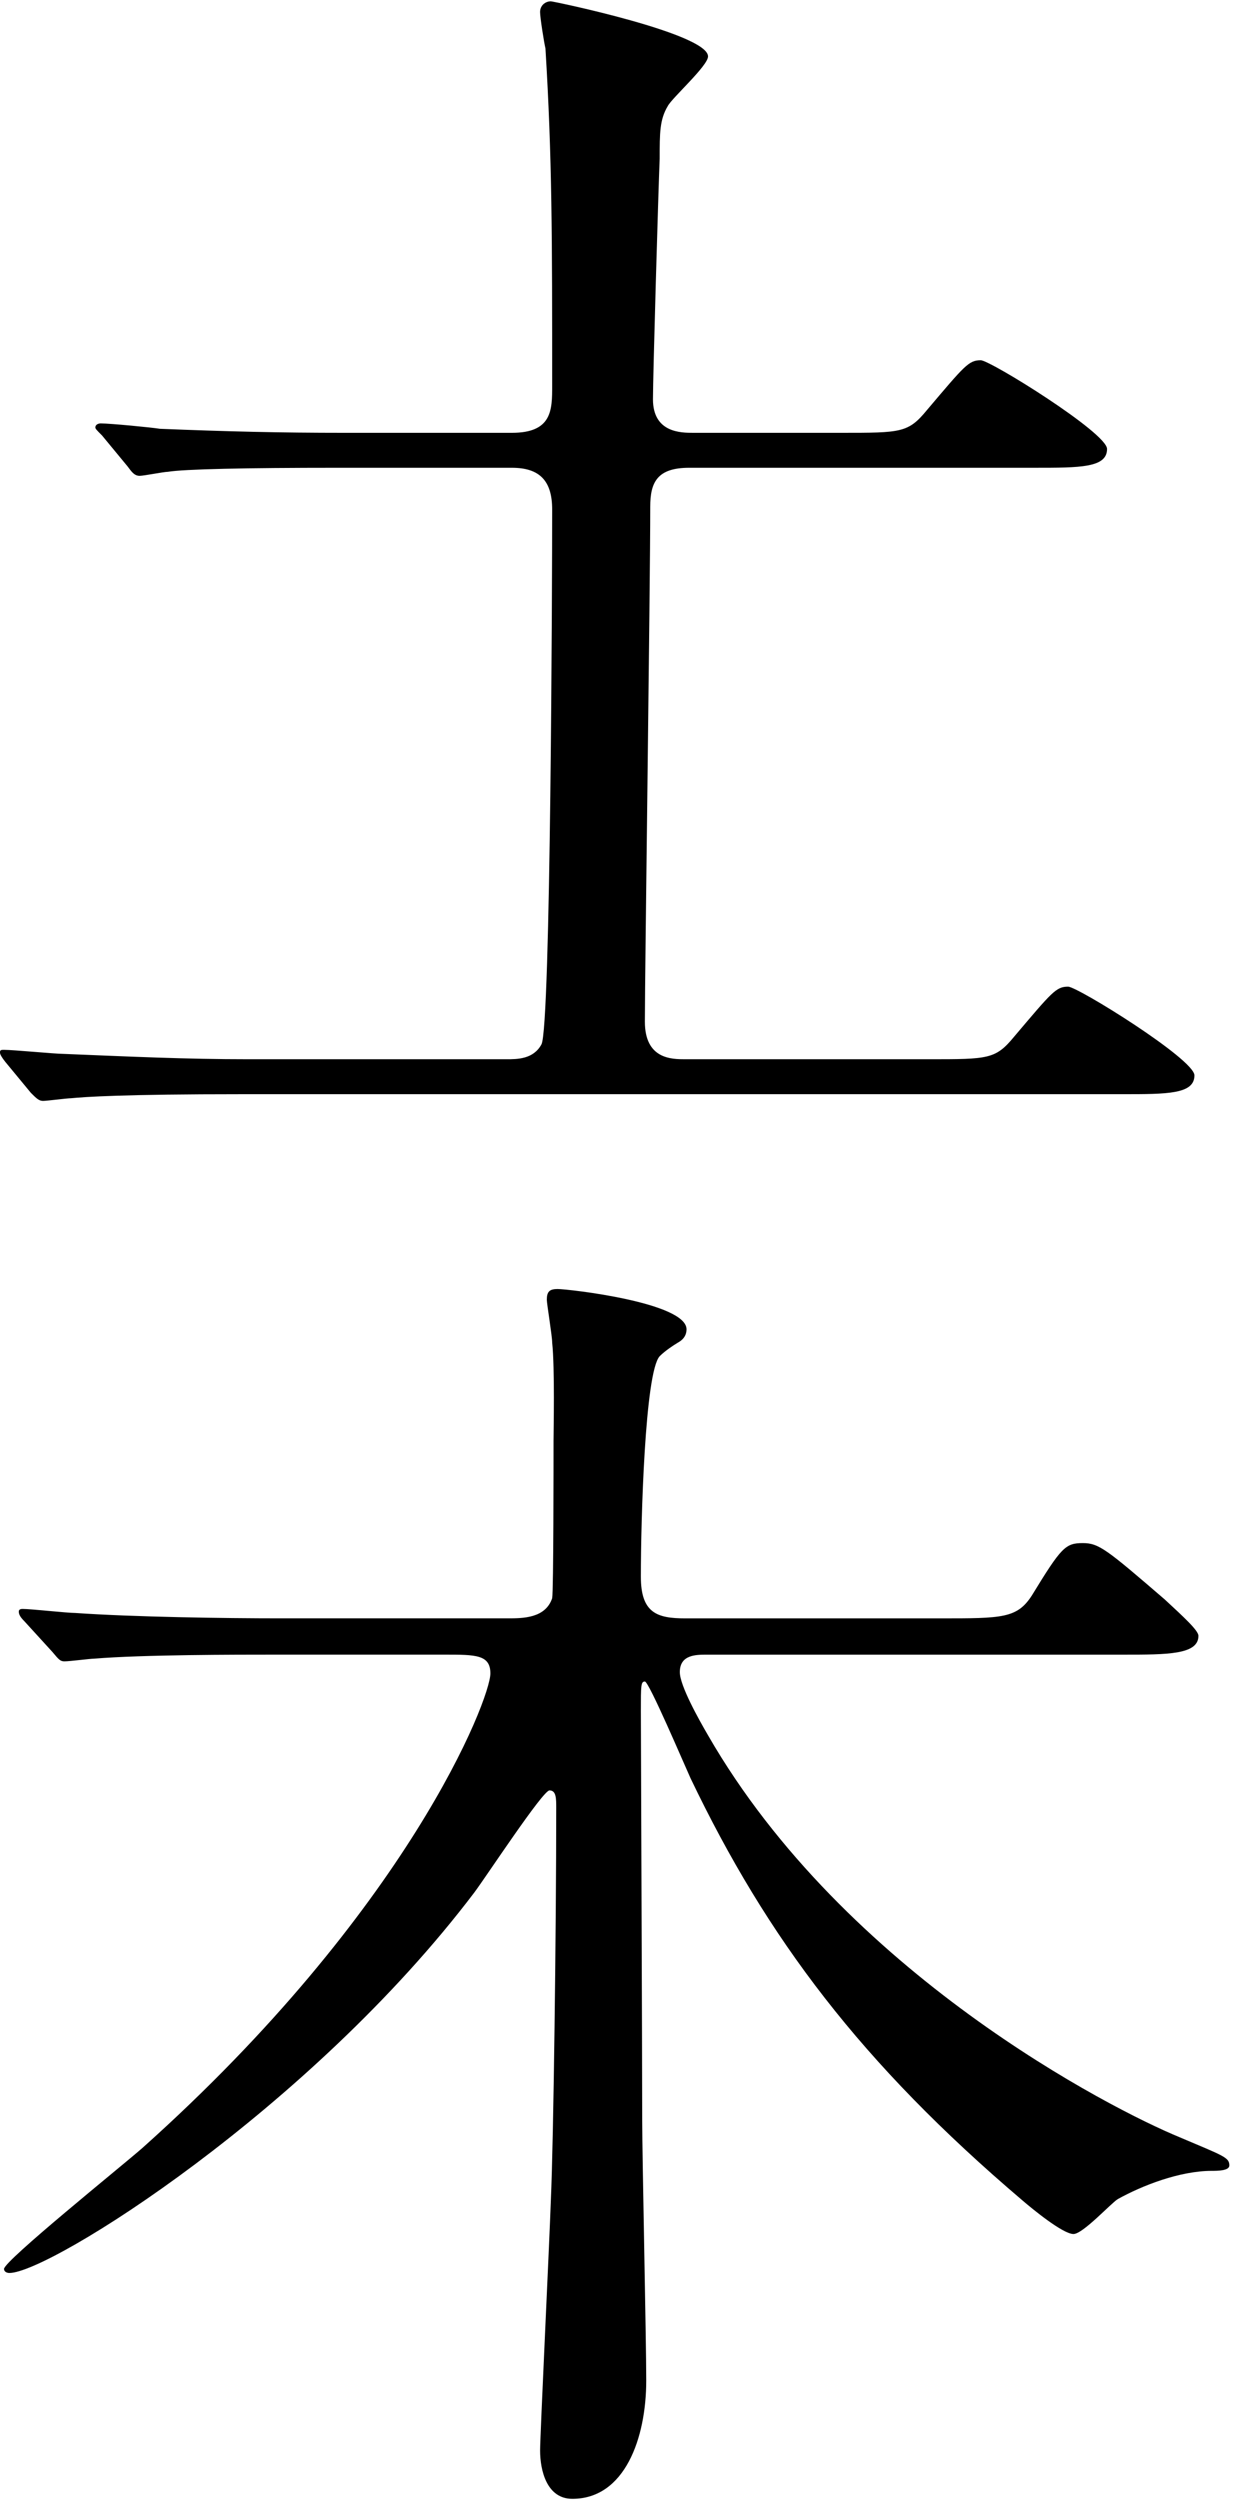
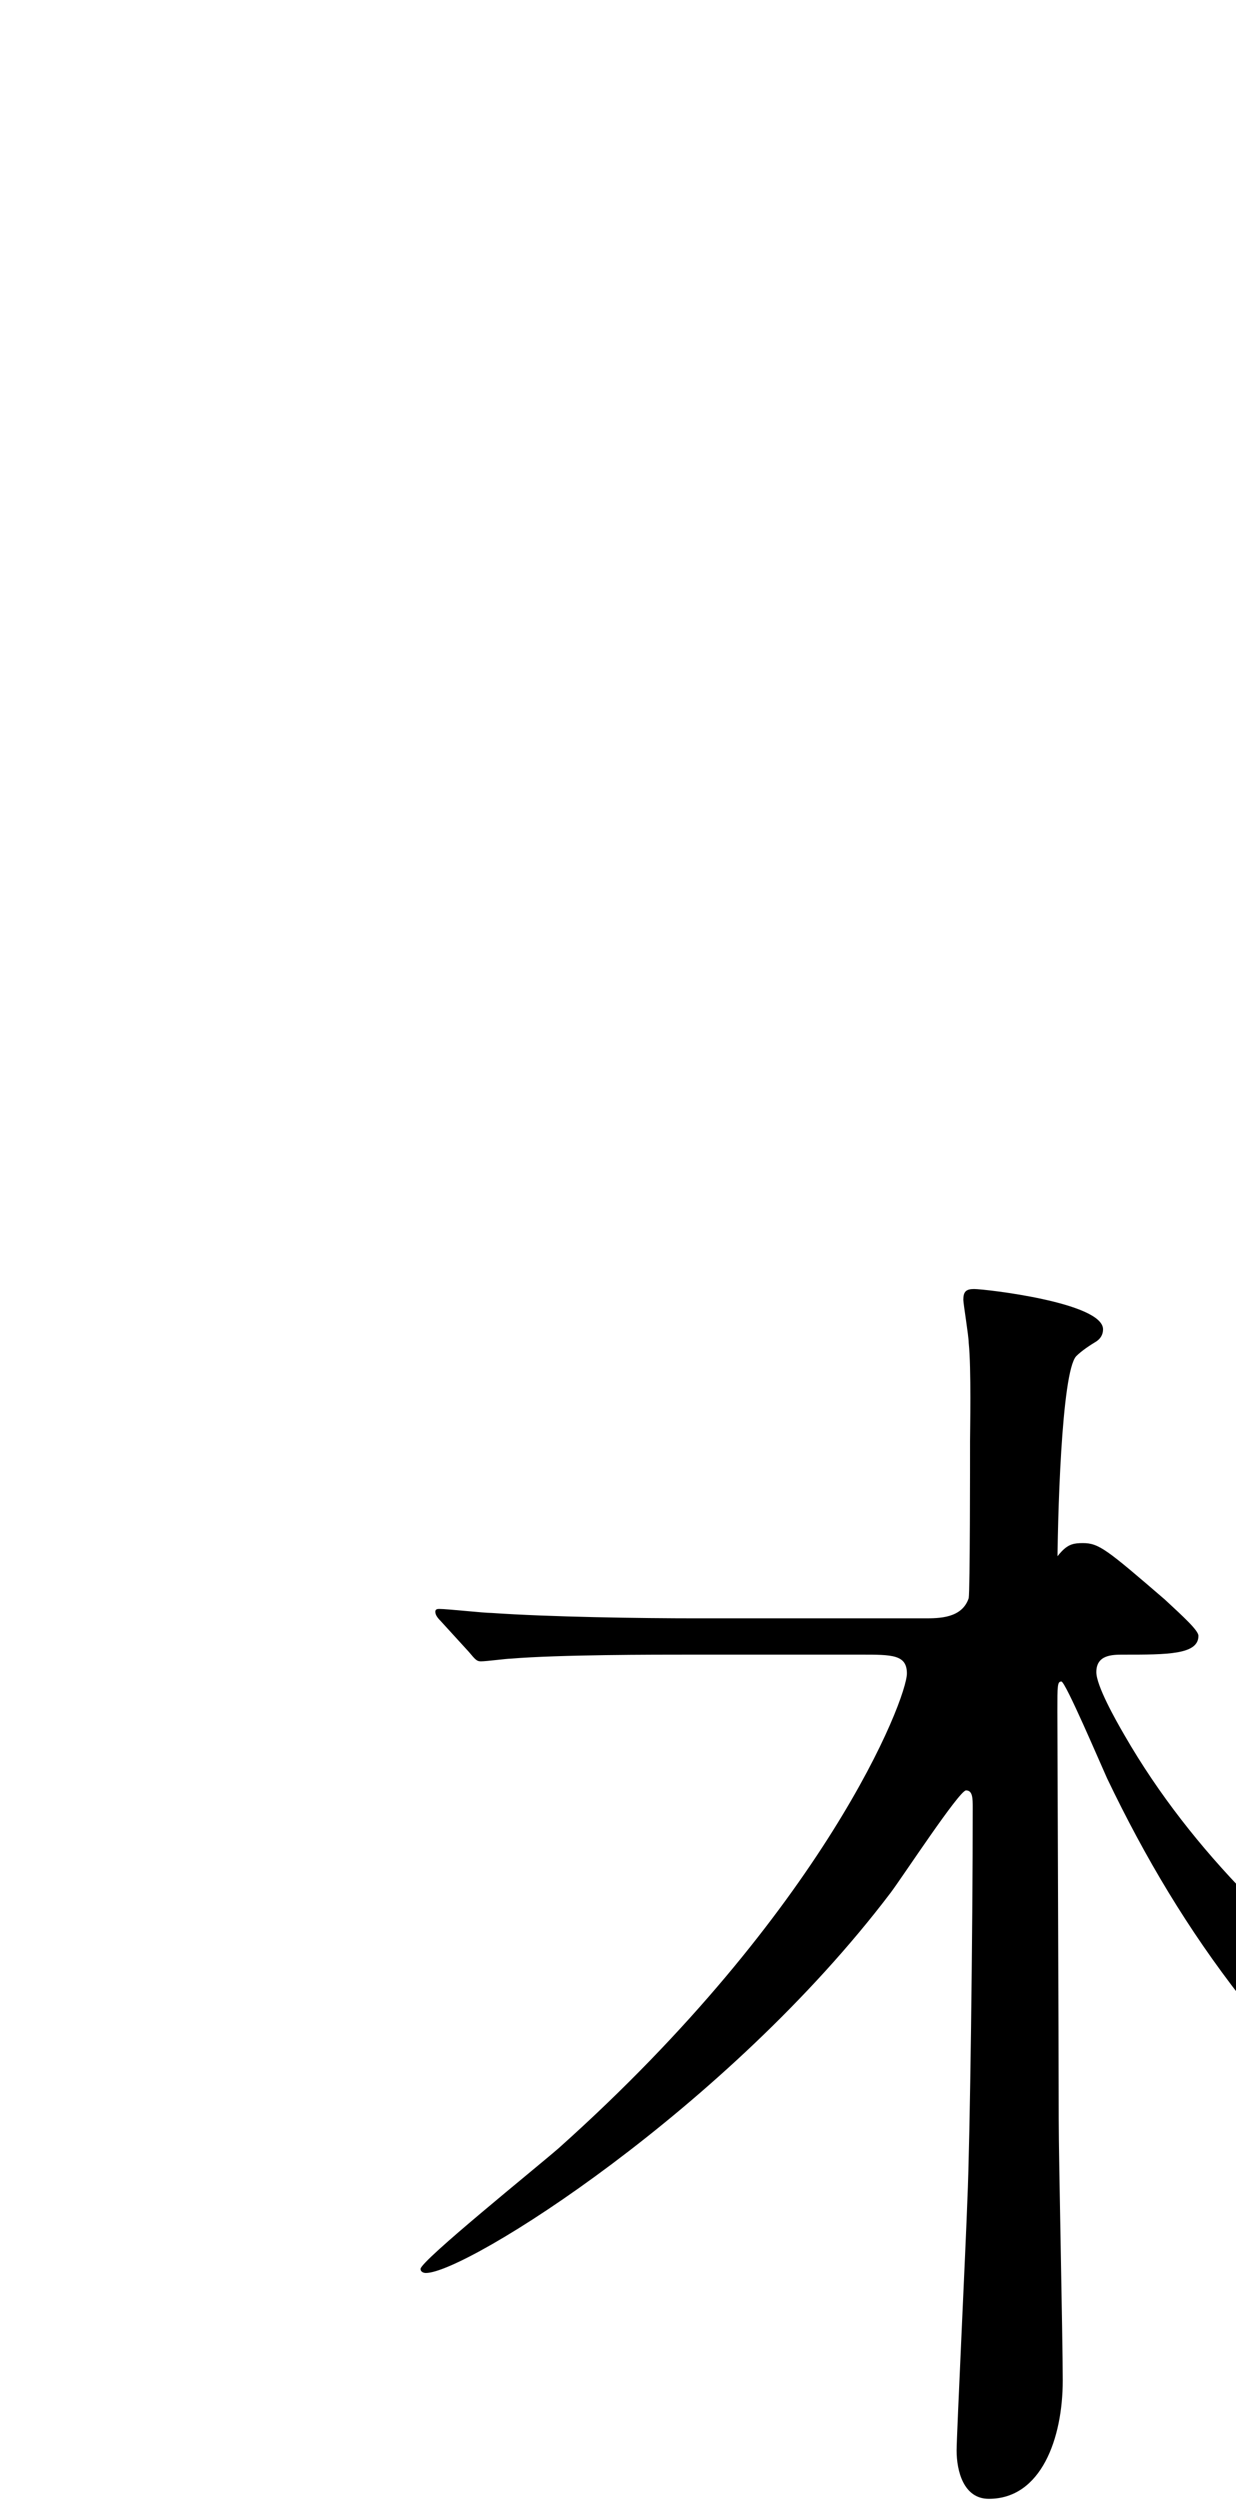
<svg xmlns="http://www.w3.org/2000/svg" id="_レイヤー_1" data-name="レイヤー_1" width="46" height="93" version="1.1" viewBox="0 0 46 93">
-   <path d="M34.552,39.401c2.25,0,2.5,0,3.2-.85,1.4-1.65,1.55-1.85,2-1.85.35,0,4.701,2.7,4.701,3.3,0,.7-1,.7-2.7.7H9c-4.4,0-5.851.1-6.351.15-.15,0-.9.1-1.05.1s-.25-.1-.45-.3l-.95-1.15q-.2-.25-.2-.35c0-.1.05-.1.15-.1.35,0,1.9.15,2.2.15,2.45.1,4.55.2,6.9.2h9.601c.4,0,1,0,1.3-.55.35-.6.4-17.451.4-19.901,0-1.05-.45-1.55-1.5-1.55h-6.5c-3.4,0-5.701.05-6.301.15-.15,0-.9.15-1.05.15-.2,0-.3-.15-.45-.35l-.95-1.15c-.2-.2-.25-.25-.25-.3,0-.1.1-.15.2-.15.35,0,1.9.15,2.2.2,2.45.1,4.5.15,6.851.15h6.25c1.5,0,1.5-.85,1.5-1.75,0-5.55,0-8.451-.25-12.551-.05-.2-.2-1.15-.2-1.35,0-.25.2-.4.4-.4.1,0,5.851,1.2,5.851,2.05,0,.35-1.35,1.55-1.5,1.85-.3.5-.3,1-.3,1.95-.05,1.2-.25,8.101-.25,8.951,0,1.25,1.05,1.25,1.5,1.25h5.5c2.25,0,2.5,0,3.2-.85,1.4-1.65,1.55-1.85,2-1.85.35,0,4.7,2.7,4.7,3.3,0,.7-1,.7-2.7.7h-12.851c-1.2,0-1.45.55-1.45,1.45,0,2.95-.2,17.401-.2,19.151,0,1.4,1,1.4,1.5,1.4h9.05Z" />
-   <path d="M35.002,60.199c2.3,0,2.85,0,3.4-.85,1.1-1.8,1.25-1.95,1.9-1.95.6,0,.9.25,3.05,2.1.7.65,1.25,1.15,1.25,1.35,0,.7-1.15.7-2.8.7h-15.501c-.4,0-1,0-1,.65,0,.5.7,1.75,1.05,2.35,5.1,8.851,15.001,13.901,17.551,14.951,1.65.7,1.85.75,1.85,1.05,0,.2-.45.2-.65.2-1.2,0-2.6.55-3.5,1.05-.25.15-1.3,1.3-1.65,1.3-.4,0-1.55-.95-1.9-1.25-6-5.1-9.5-9.75-12.351-15.701-.25-.55-1.55-3.601-1.7-3.601s-.15.15-.15,1.1c0,.7.05,12.801.05,15.201,0,1.4.15,8.15.15,9.701,0,2.15-.8,4.4-2.75,4.4-.95,0-1.2-1.05-1.2-1.8,0-.55.35-7.801.4-9.301.1-2.2.2-10.101.2-14.601,0-.35,0-.65-.25-.65s-2.35,3.2-2.8,3.8c-6.101,8.051-15.801,14.151-17.301,14.151-.1,0-.2-.05-.2-.15,0-.3,4.35-3.8,5.15-4.5,9.9-8.851,12.951-16.701,12.951-17.651,0-.7-.55-.7-1.7-.7h-6.351c-1.35,0-4.9,0-6.7.15-.15,0-.9.1-1.1.1-.15,0-.2-.05-.45-.35l-1.05-1.15c-.15-.15-.2-.25-.2-.35s.1-.1.15-.1c.3,0,1.65.15,1.95.15,2.15.15,5.55.2,7.65.2h8.451c.55,0,1.4,0,1.65-.75.05-.3.05-5.1.05-5.85,0-.35.05-2.7-.05-3.65,0-.25-.2-1.45-.2-1.6,0-.3.1-.4.4-.4.4,0,4.8.5,4.8,1.5,0,.2-.1.35-.25.45-.25.15-.55.35-.75.55-.55.6-.7,6.101-.7,8.201,0,1.35.6,1.55,1.65,1.55h9.5Z" />
+   <path d="M35.002,60.199c2.3,0,2.85,0,3.4-.85,1.1-1.8,1.25-1.95,1.9-1.95.6,0,.9.25,3.05,2.1.7.65,1.25,1.15,1.25,1.35,0,.7-1.15.7-2.8.7c-.4,0-1,0-1,.65,0,.5.7,1.75,1.05,2.35,5.1,8.851,15.001,13.901,17.551,14.951,1.65.7,1.85.75,1.85,1.05,0,.2-.45.2-.65.2-1.2,0-2.6.55-3.5,1.05-.25.15-1.3,1.3-1.65,1.3-.4,0-1.55-.95-1.9-1.25-6-5.1-9.5-9.75-12.351-15.701-.25-.55-1.55-3.601-1.7-3.601s-.15.15-.15,1.1c0,.7.05,12.801.05,15.201,0,1.4.15,8.15.15,9.701,0,2.15-.8,4.4-2.75,4.4-.95,0-1.2-1.05-1.2-1.8,0-.55.35-7.801.4-9.301.1-2.2.2-10.101.2-14.601,0-.35,0-.65-.25-.65s-2.35,3.2-2.8,3.8c-6.101,8.051-15.801,14.151-17.301,14.151-.1,0-.2-.05-.2-.15,0-.3,4.35-3.8,5.15-4.5,9.9-8.851,12.951-16.701,12.951-17.651,0-.7-.55-.7-1.7-.7h-6.351c-1.35,0-4.9,0-6.7.15-.15,0-.9.1-1.1.1-.15,0-.2-.05-.45-.35l-1.05-1.15c-.15-.15-.2-.25-.2-.35s.1-.1.15-.1c.3,0,1.65.15,1.95.15,2.15.15,5.55.2,7.65.2h8.451c.55,0,1.4,0,1.65-.75.05-.3.05-5.1.05-5.85,0-.35.05-2.7-.05-3.65,0-.25-.2-1.45-.2-1.6,0-.3.1-.4.4-.4.4,0,4.8.5,4.8,1.5,0,.2-.1.35-.25.45-.25.15-.55.35-.75.55-.55.6-.7,6.101-.7,8.201,0,1.35.6,1.55,1.65,1.55h9.5Z" />
</svg>